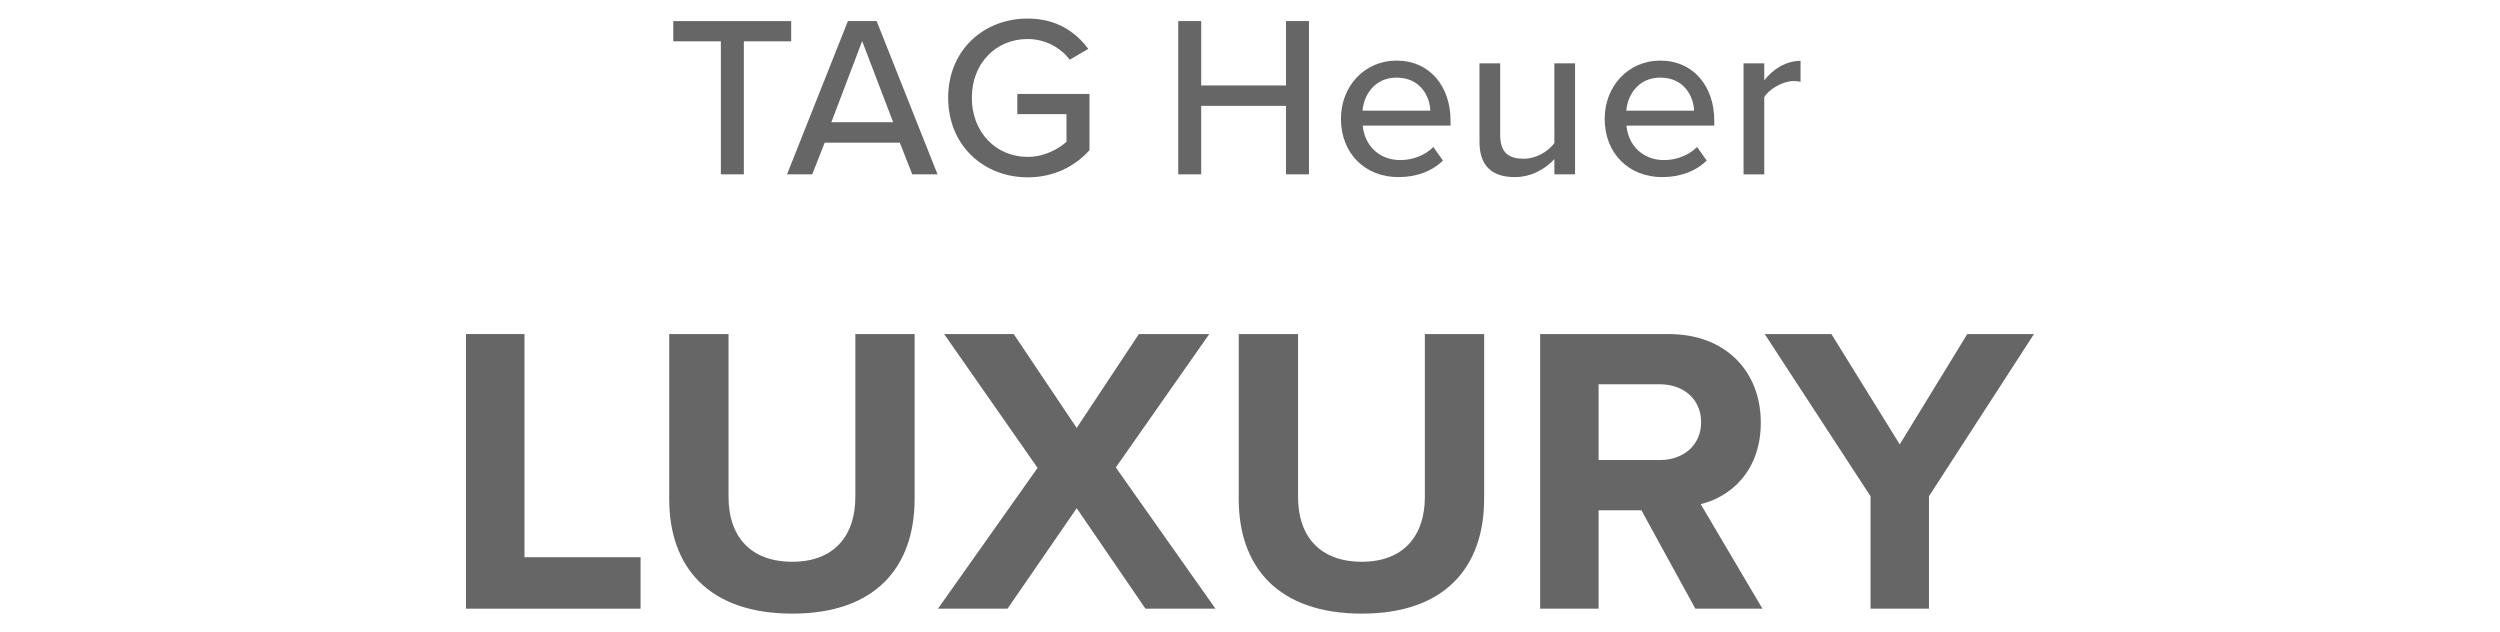
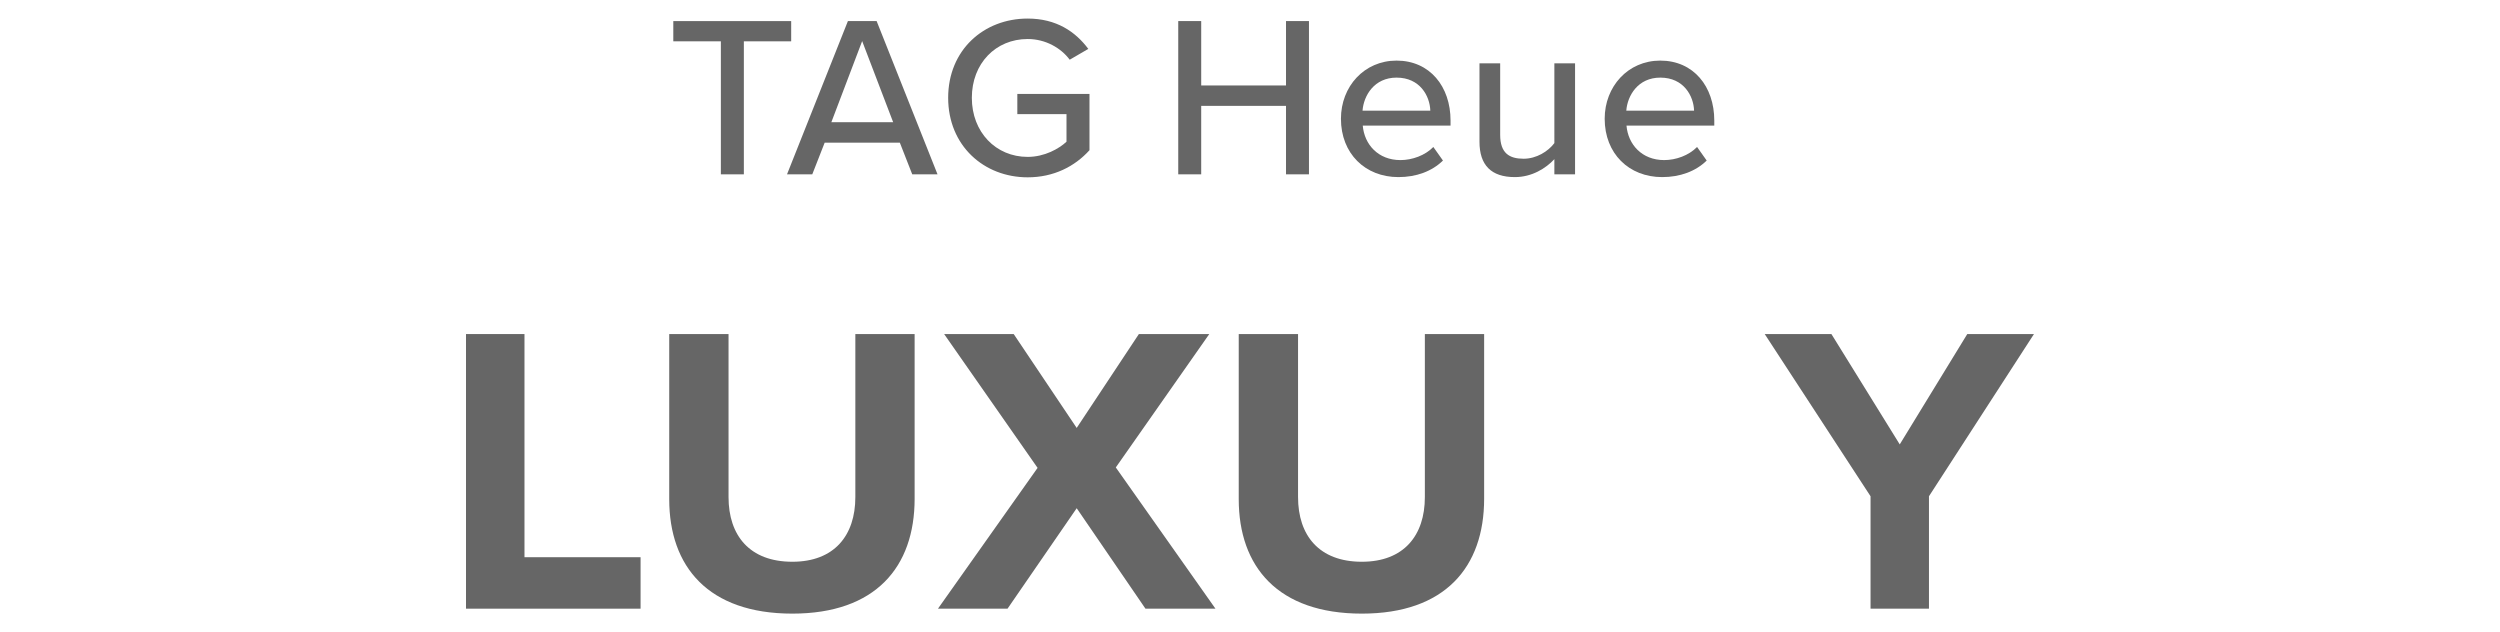
<svg xmlns="http://www.w3.org/2000/svg" version="1.1" x="0px" y="0px" viewBox="0 0 87 22" style="enable-background:new 0 0 87 22;" xml:space="preserve">
  <style type="text/css">
	.st0{fill:#666666;}
</style>
  <path class="st0" d="M16.217,21.182v-9.557h2.035v7.766h4.04v1.791H16.217z" />
  <path class="st0" d="M23.29,11.625h2.063v5.674c0,1.333,0.731,2.25,2.221,2.25c1.462,0,2.192-0.917,2.192-2.25v-5.674h2.063v5.731  c0,2.379-1.361,3.998-4.256,3.998c-2.923,0-4.284-1.633-4.284-3.983V11.625z" />
  <path class="st0" d="M39.862,21.182l-2.393-3.496l-2.407,3.496h-2.421l3.467-4.9l-3.252-4.657h2.421l2.192,3.267l2.164-3.267h2.45  l-3.253,4.642l3.468,4.915H39.862z" />
  <path class="st0" d="M43.109,11.625h2.063v5.674c0,1.333,0.731,2.25,2.221,2.25c1.462,0,2.192-0.917,2.192-2.25v-5.674h2.063v5.731  c0,2.379-1.361,3.998-4.256,3.998c-2.923,0-4.284-1.633-4.284-3.983V11.625z" />
-   <path class="st0" d="M58.998,21.182l-1.877-3.424h-1.49v3.424h-2.034v-9.557h4.47c1.992,0,3.209,1.304,3.209,3.081  c0,1.691-1.061,2.594-2.092,2.837l2.149,3.639H58.998z M57.766,13.373h-2.135v2.636h2.135c0.816,0,1.433-0.516,1.433-1.318  C59.199,13.889,58.583,13.373,57.766,13.373z" />
  <path class="st0" d="M65.095,21.182v-3.912l-3.683-5.645h2.321l2.378,3.84l2.35-3.84h2.321l-3.654,5.645v3.912H65.095z" />
  <path class="st0" d="M25.086,6.067V1.438h-1.655V0.734h4.102v0.704h-1.647v4.629H25.086z" />
  <path class="st0" d="M31.746,6.067l-0.432-1.103h-2.615l-0.432,1.103h-0.879l2.119-5.333h1l2.119,5.333H31.746z M30.003,1.43  l-1.072,2.823h2.151L30.003,1.43z" />
  <path class="st0" d="M35.762,0.646c1,0,1.663,0.456,2.111,1.056l-0.647,0.376c-0.304-0.408-0.84-0.72-1.463-0.72  c-1.111,0-1.943,0.848-1.943,2.047c0,1.191,0.832,2.055,1.943,2.055c0.592,0,1.095-0.288,1.351-0.528V3.972h-1.711V3.268h2.511  v1.959c-0.512,0.568-1.248,0.944-2.151,0.944c-1.527,0-2.767-1.104-2.767-2.767S34.234,0.646,35.762,0.646z" />
  <path class="st0" d="M44.753,6.067V3.684h-2.951v2.383h-0.799V0.734h0.799v2.239h2.951V0.734h0.799v5.333H44.753z" />
  <path class="st0" d="M48.6,2.109c1.159,0,1.879,0.903,1.879,2.087v0.176h-3.055c0.056,0.656,0.536,1.199,1.312,1.199  c0.408,0,0.855-0.16,1.144-0.456l0.335,0.472c-0.384,0.376-0.927,0.576-1.551,0.576c-1.151,0-1.999-0.815-1.999-2.031  C46.665,3.013,47.472,2.109,48.6,2.109z M47.416,3.852h2.359c-0.016-0.512-0.36-1.151-1.175-1.151  C47.824,2.701,47.456,3.325,47.416,3.852z" />
  <path class="st0" d="M54.092,6.067V5.539c-0.296,0.32-0.783,0.624-1.375,0.624c-0.824,0-1.231-0.416-1.231-1.231V2.205h0.72v2.487  c0,0.64,0.32,0.832,0.815,0.832c0.448,0,0.855-0.256,1.071-0.544V2.205h0.72v3.862H54.092z" />
  <path class="st0" d="M57.778,2.109c1.159,0,1.879,0.903,1.879,2.087v0.176h-3.055c0.056,0.656,0.536,1.199,1.312,1.199  c0.408,0,0.855-0.16,1.144-0.456l0.335,0.472c-0.384,0.376-0.927,0.576-1.551,0.576c-1.151,0-1.999-0.815-1.999-2.031  C55.843,3.013,56.651,2.109,57.778,2.109z M56.595,3.852h2.359c-0.016-0.512-0.36-1.151-1.175-1.151  C57.002,2.701,56.635,3.325,56.595,3.852z" />
-   <path class="st0" d="M60.676,6.067V2.205h0.72v0.592c0.296-0.384,0.751-0.68,1.263-0.68v0.728c-0.072-0.016-0.152-0.024-0.248-0.024  c-0.359,0-0.847,0.272-1.015,0.56v2.687H60.676z" />
</svg>